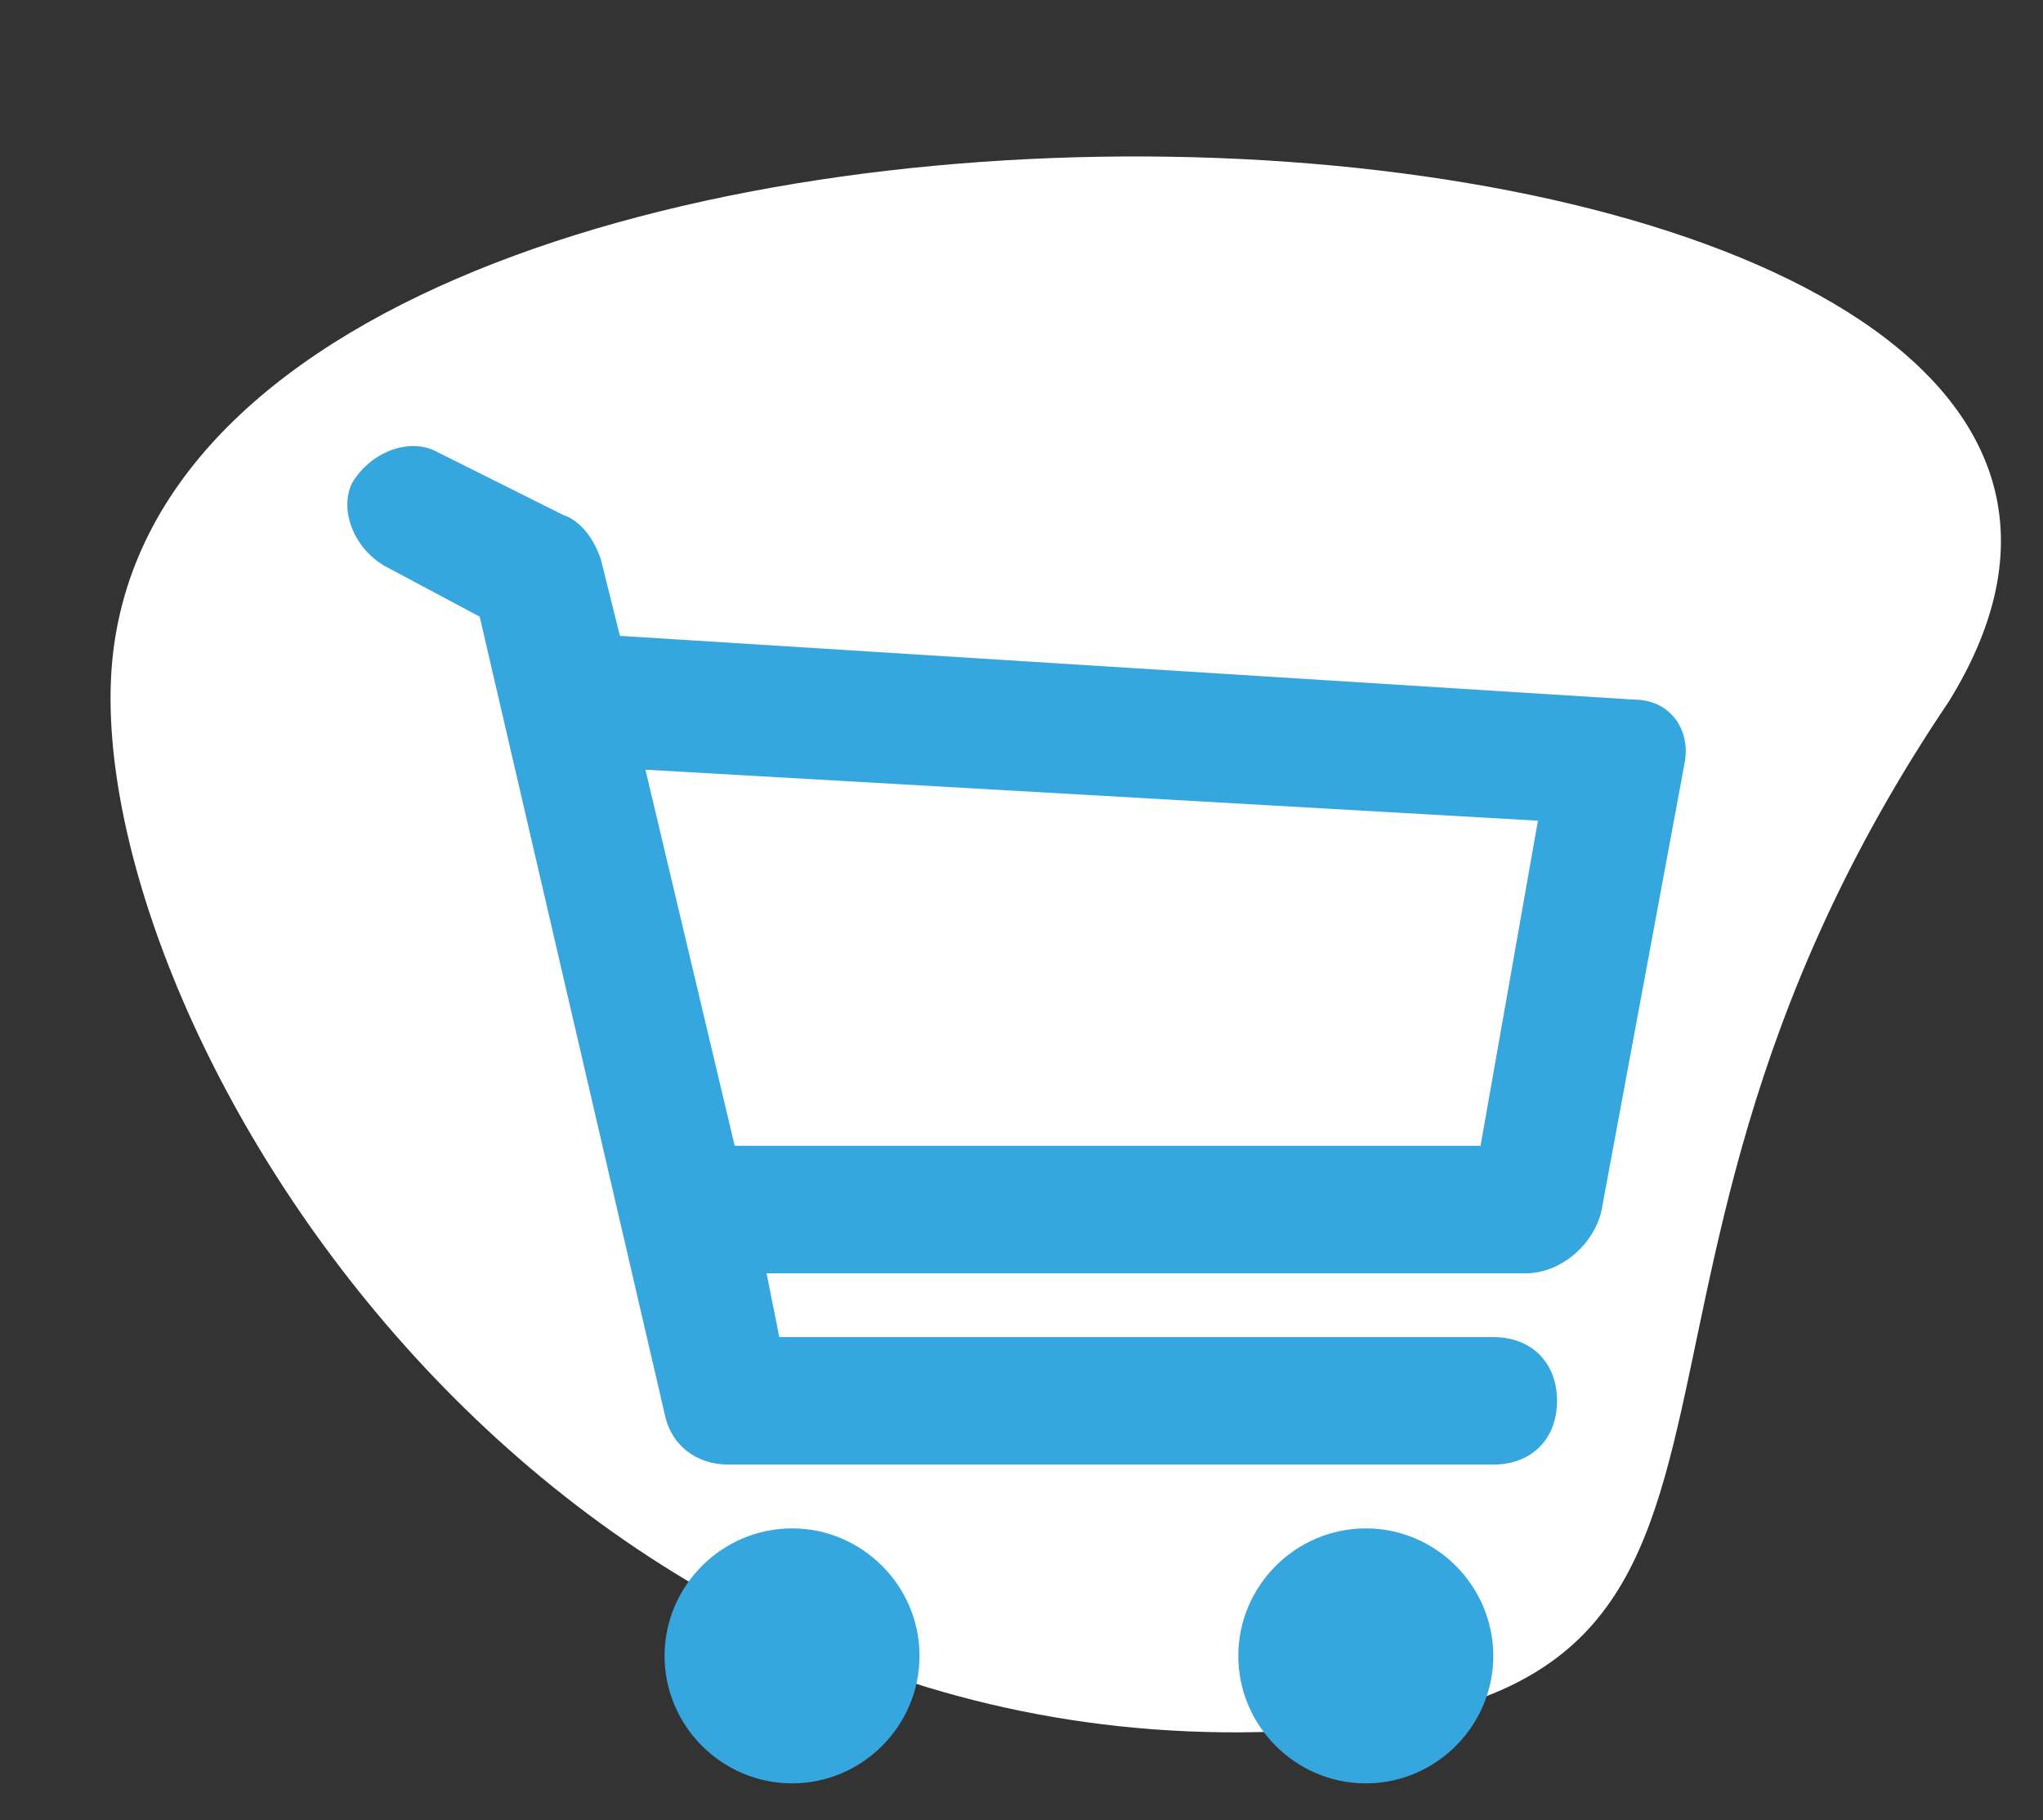
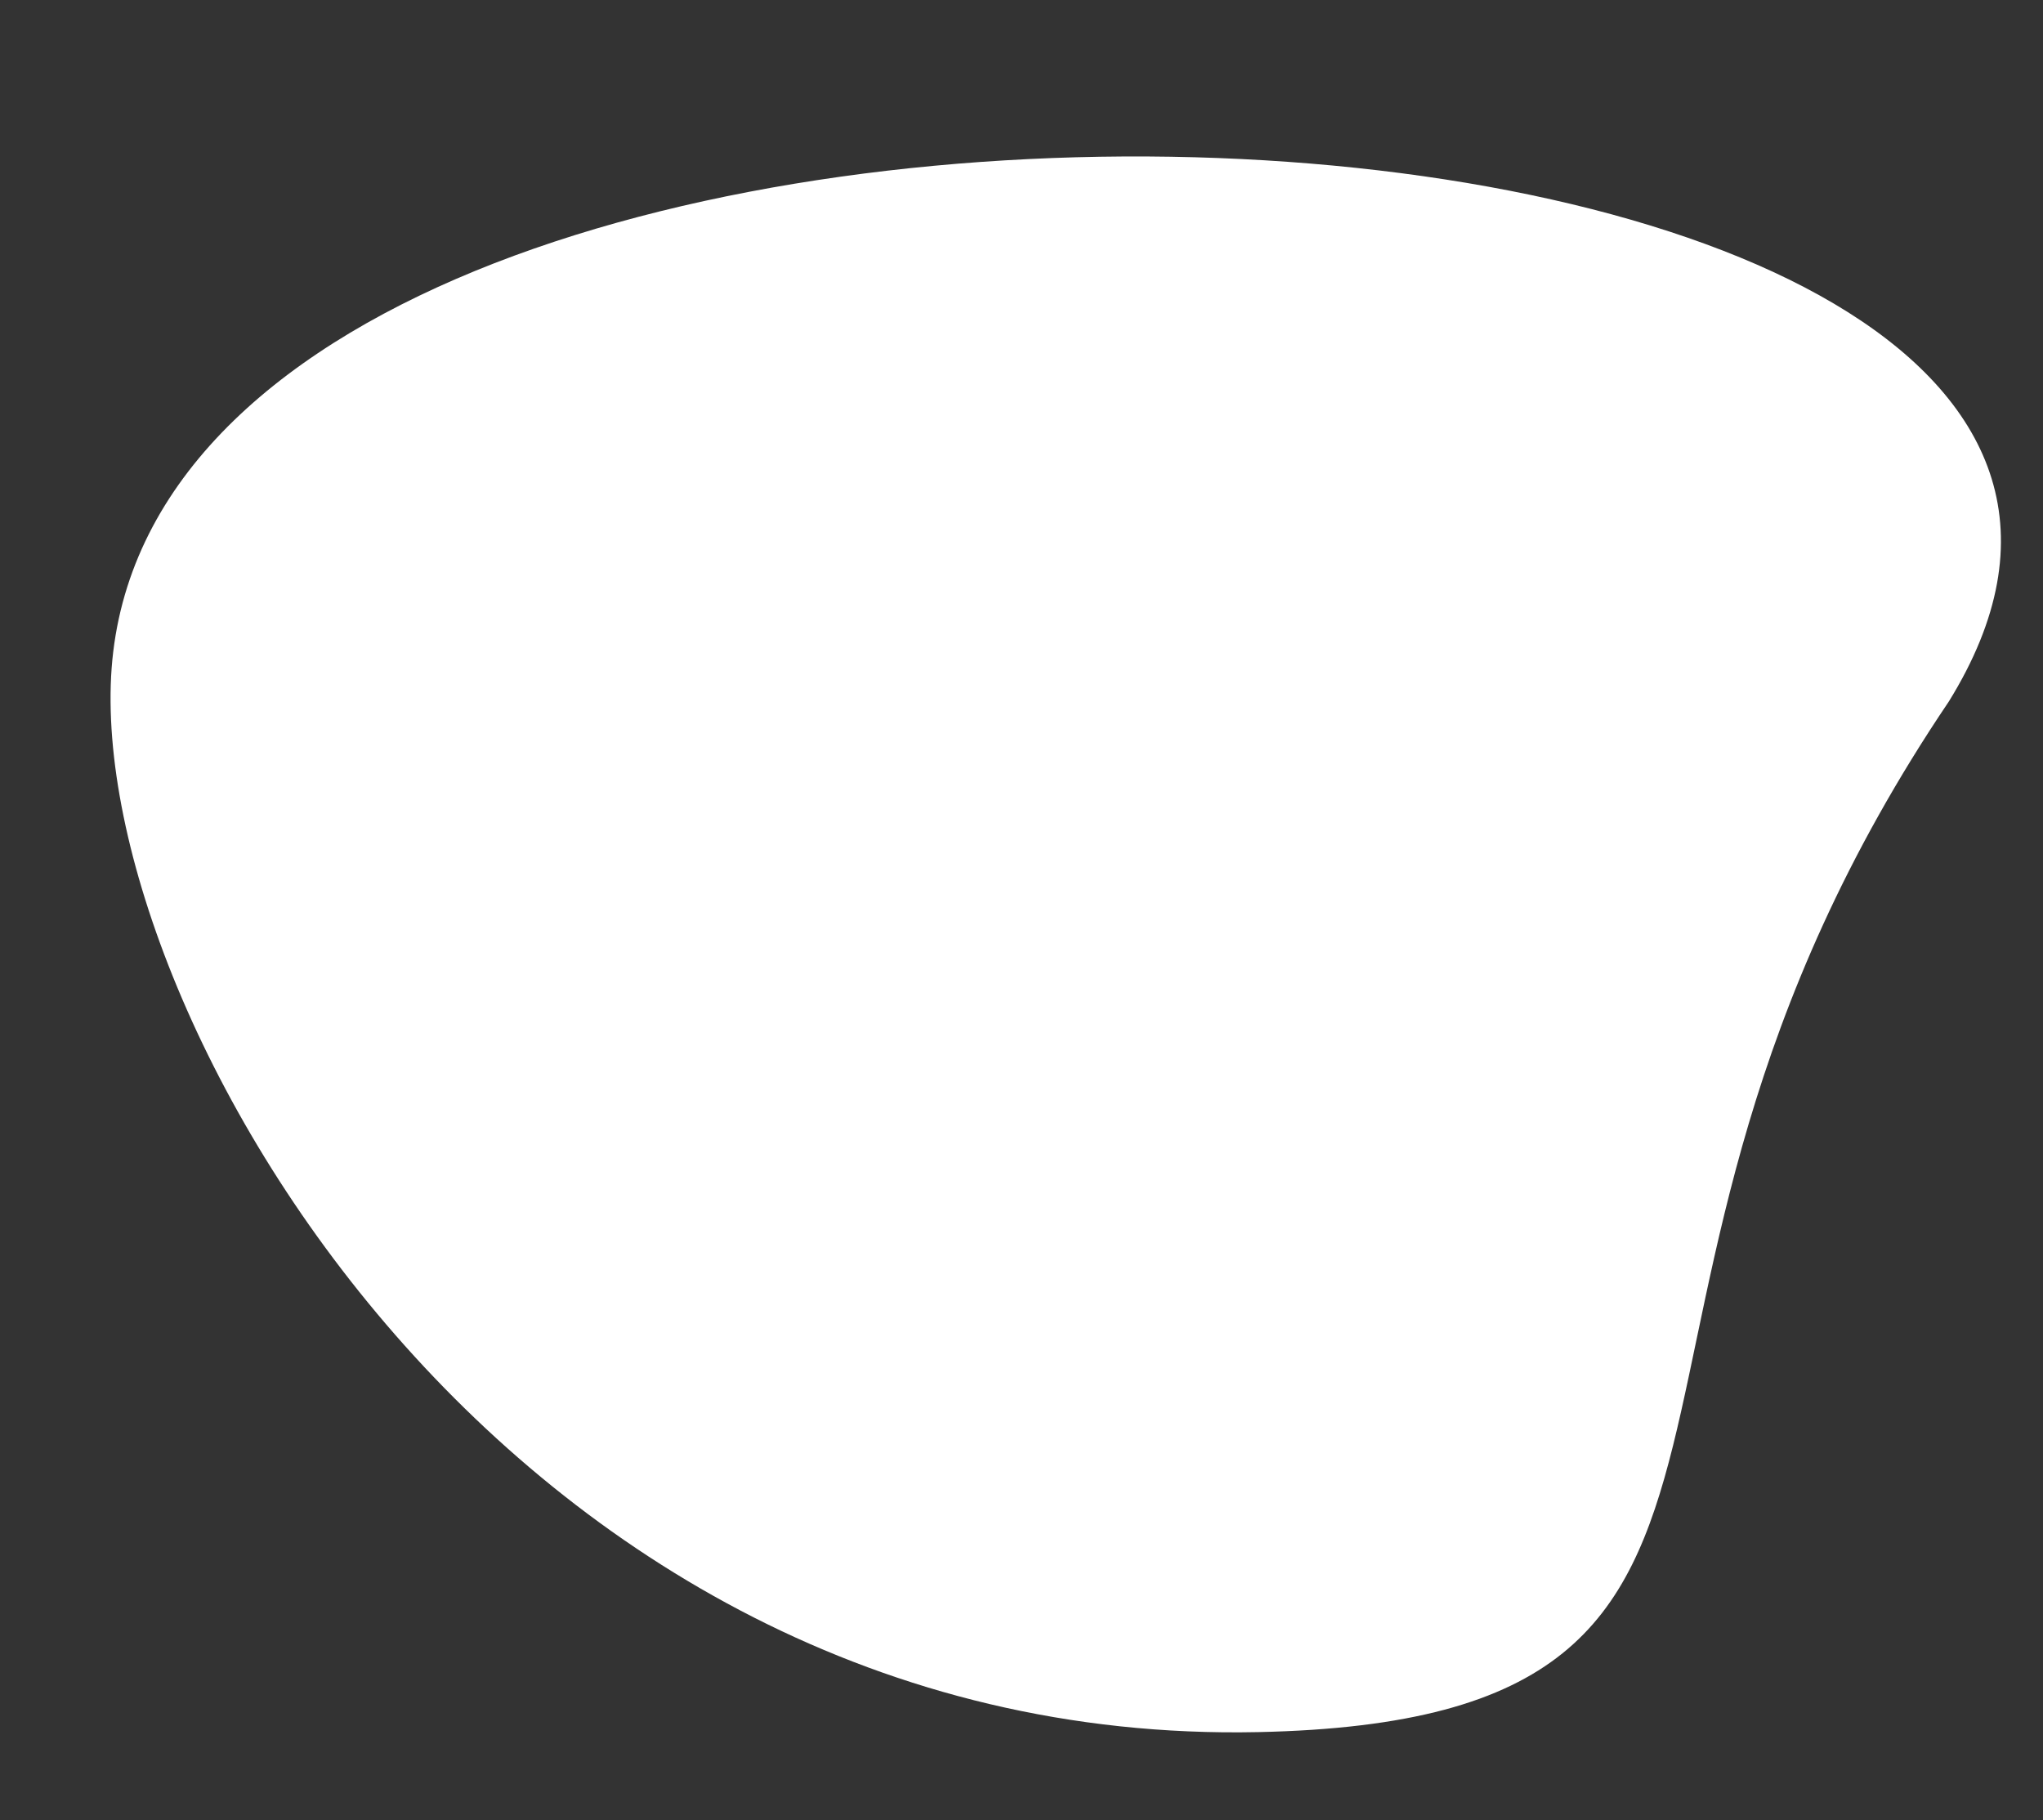
<svg xmlns="http://www.w3.org/2000/svg" fill="none" height="49" viewBox="0 0 55 49" width="55">
  <rect x="0" y="0" width="55" height="49" fill="#333333" stroke="none" />
  <path d="m33.868 46.628c16.313-.342 7.281-10.976 18.596-27.742 11.088-17.911-47.089-20.662-49.416-1.339-1.095 9.093 10.43 29.508 30.821 29.081z" fill="#fff" />
-   <path d="m21.323 48.008c-1.888 0-3.432-1.545-3.432-3.432s1.545-3.432 3.432-3.432 3.432 1.545 3.432 3.432-1.545 3.432-3.432 3.432zm15.446 0c-1.888 0-3.432-1.545-3.432-3.432s1.545-3.432 3.432-3.432 3.432 1.545 3.432 3.432-1.545 3.432-3.432 3.432zm3.089-17.162 1.545-8.753-24.027-1.373 2.403 10.126zm-23.169-13.729 27.288 1.716c1.03 0 1.545.858 1.373 1.716l-2.231 12.013c-.172.858-1.03 1.716-2.059 1.716h-20.423l.343 1.716h19.221c1.03 0 1.716.686 1.716 1.716s-.686 1.716-1.716 1.716h-20.594c-.858 0-1.545-.515-1.716-1.373l-4.977-21.452-2.574-1.373c-.858-.515-1.201-1.544-.858-2.231.515-.858 1.545-1.201 2.231-.858l3.432 1.716c.515.172.858.686 1.03 1.201z" fill="#36a6de" />
</svg>